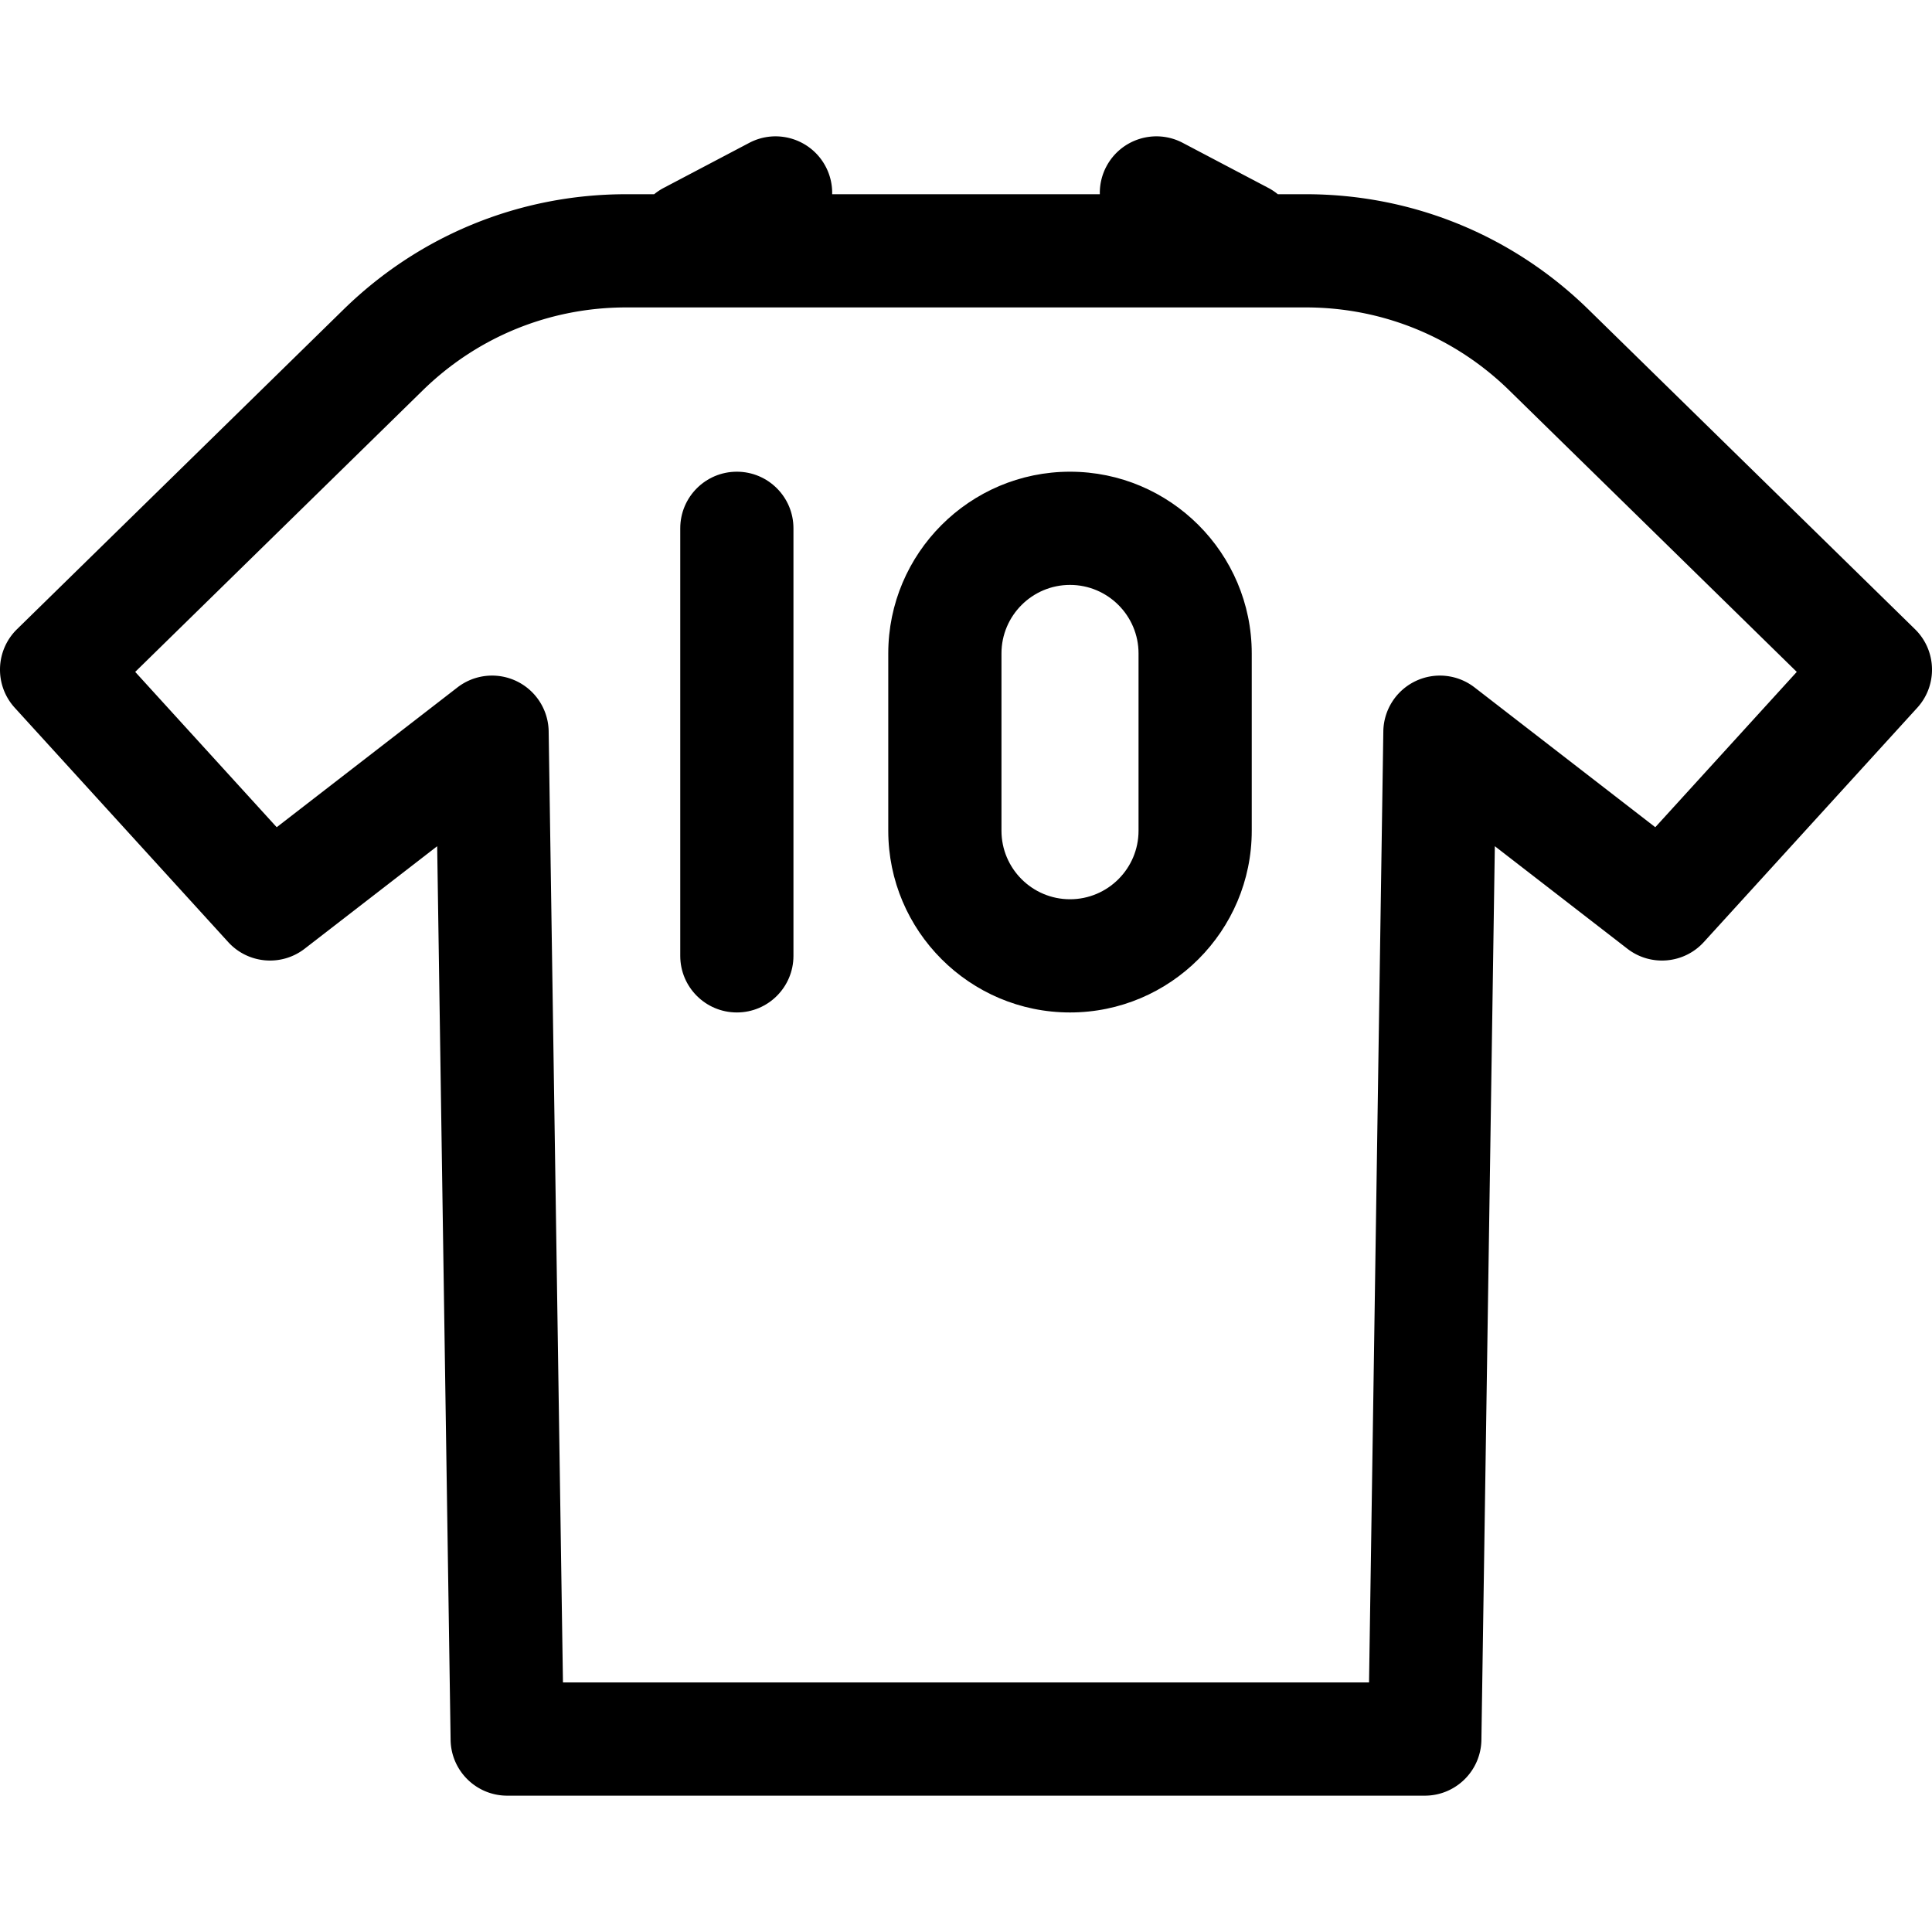
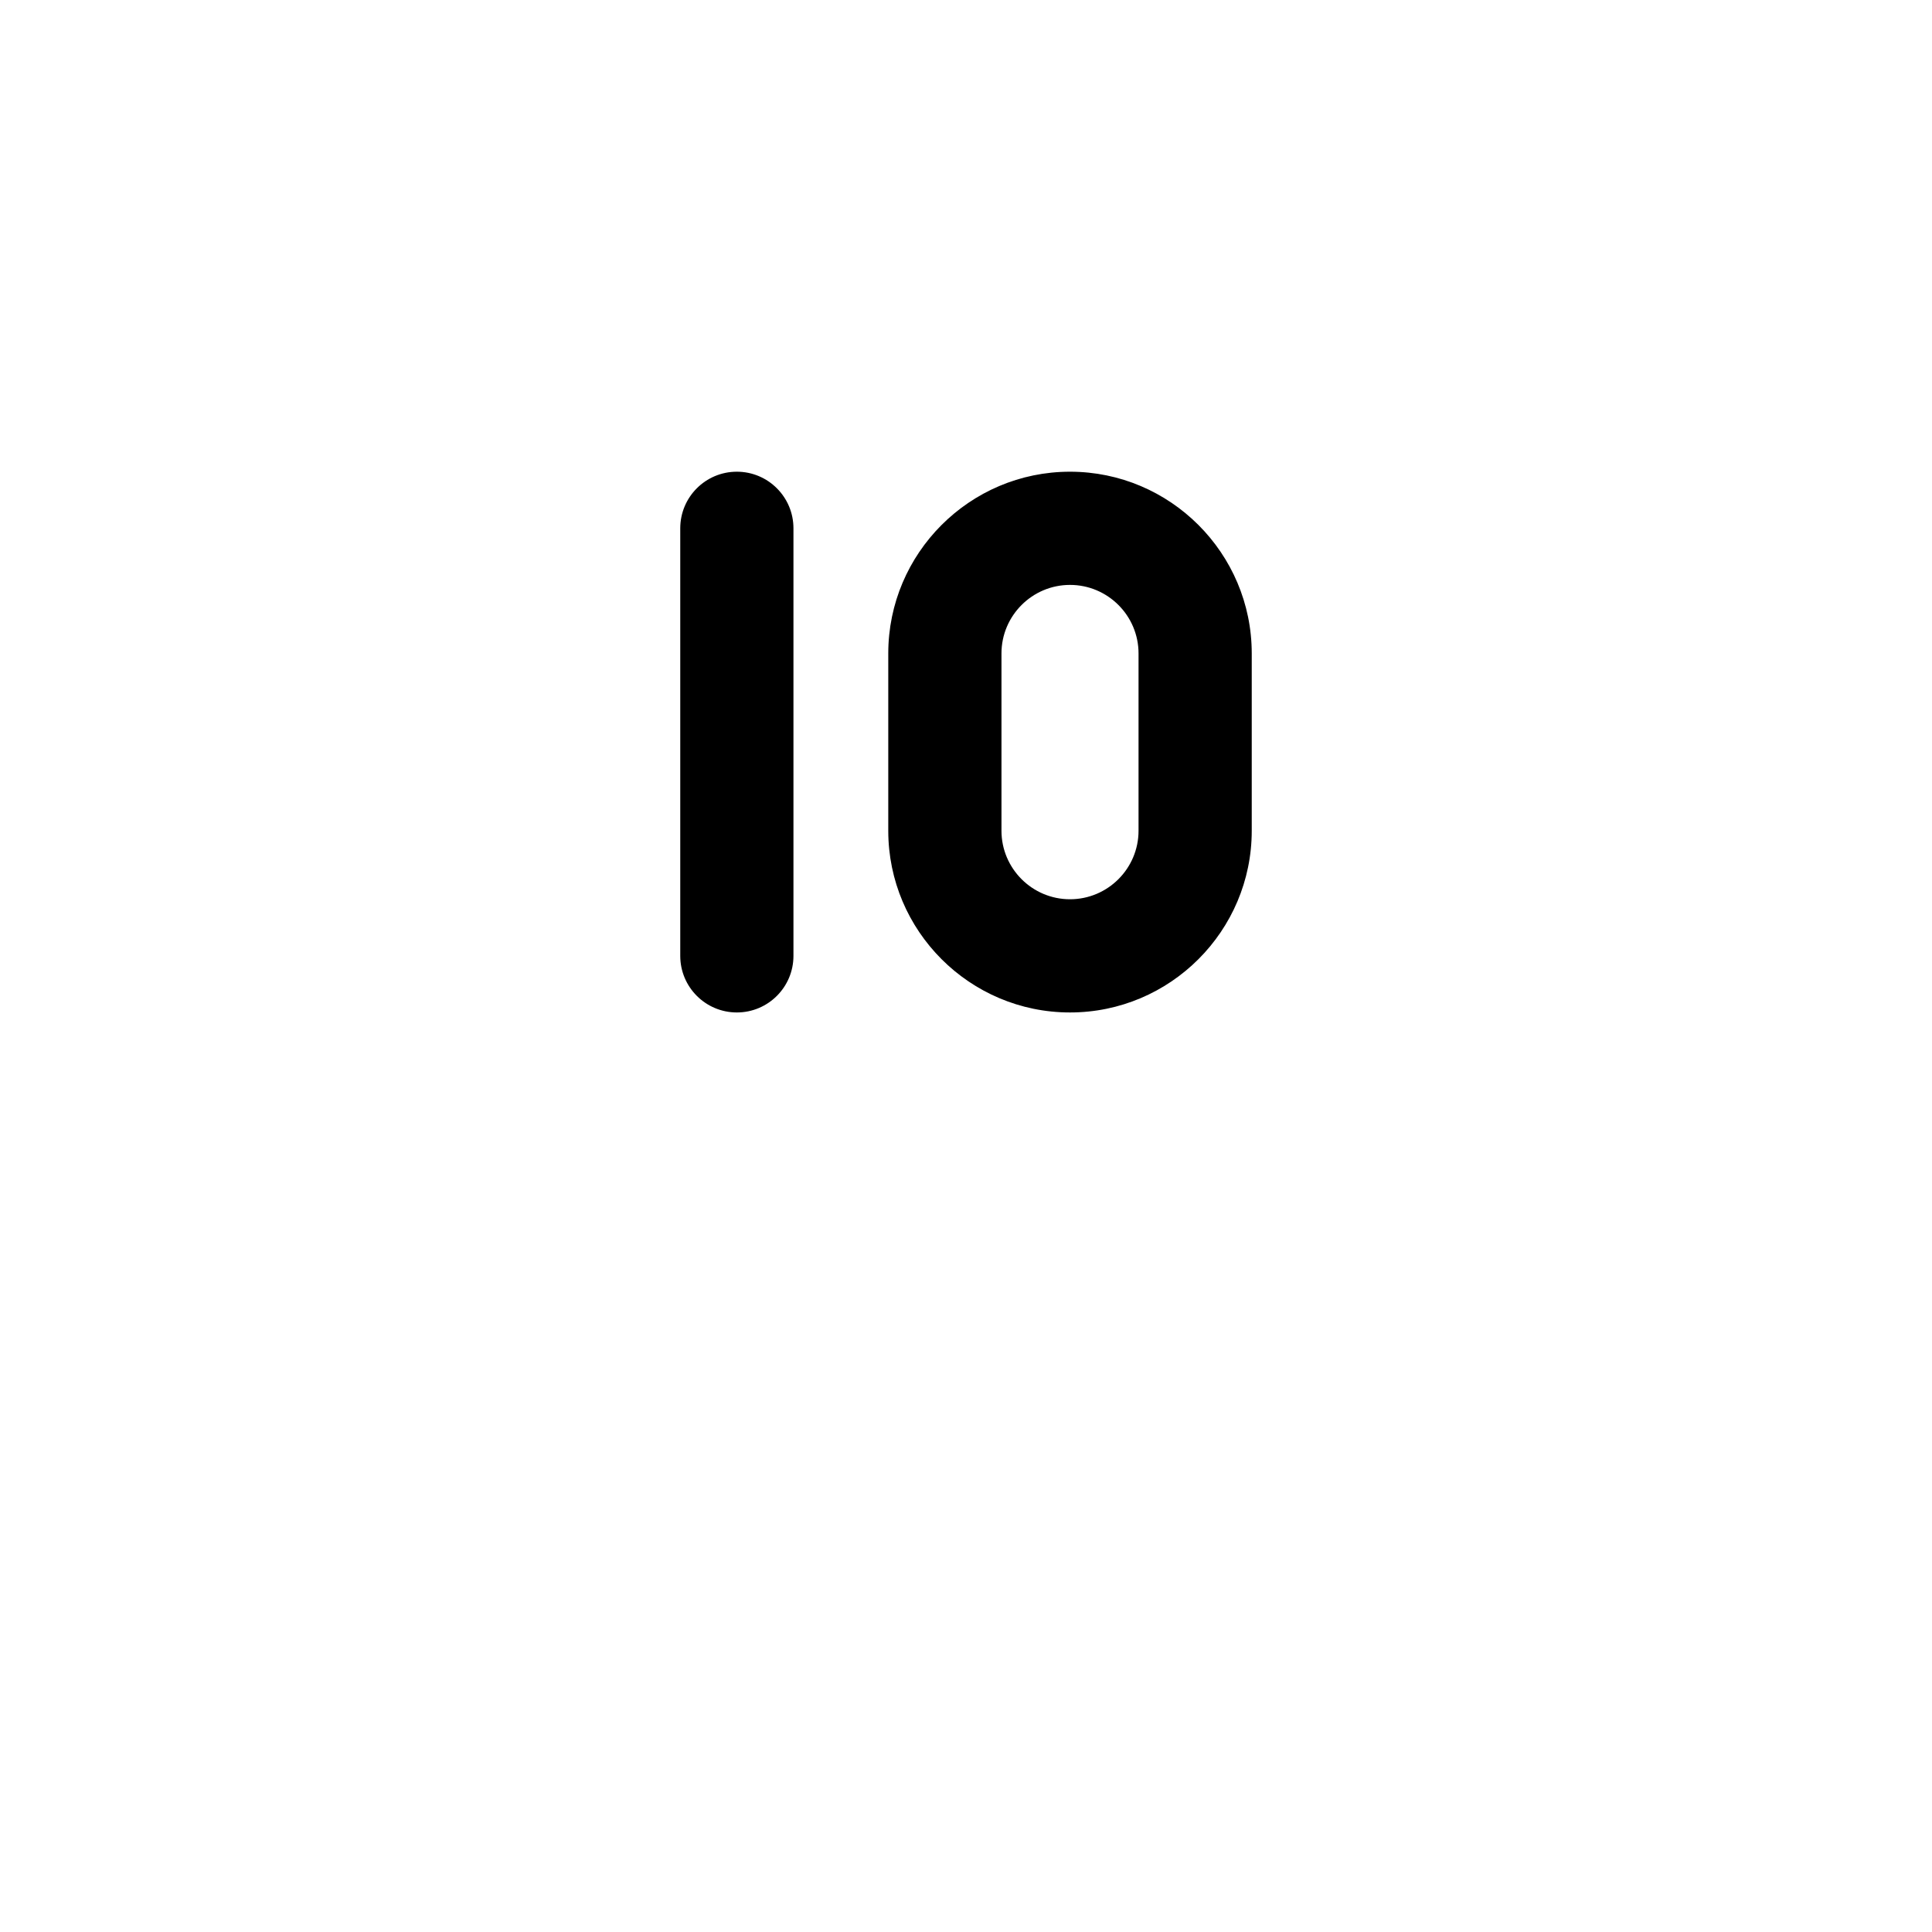
<svg xmlns="http://www.w3.org/2000/svg" version="1.1" width="512" height="512" x="0" y="0" viewBox="0 0 512 512" style="enable-background:new 0 0 512 512" xml:space="preserve" class="">
  <g>
-     <path d="m507.493 166.744-86.5-84.691c-20.142-19.722-46.76-30.583-74.95-30.583h-7.407a15.088 15.088 0 0 0-2.54-1.684l-22.649-11.923c-7.332-3.861-16.401-1.044-20.261 6.286a14.929 14.929 0 0 0-1.719 7.322h-70.935a14.931 14.931 0 0 0-1.719-7.322c-3.859-7.331-12.932-10.146-20.261-6.286l-22.649 11.923a15.088 15.088 0 0 0-2.54 1.684h-7.407c-28.19 0-54.809 10.861-74.95 30.583l-86.5 84.691c-5.77 5.649-6.032 14.851-.595 20.819l56.561 62.091c5.264 5.779 14.083 6.546 20.267 1.764l35.118-27.164 3.559 236.84c.123 8.195 6.802 14.774 14.998 14.774h243.174c8.196 0 14.875-6.579 14.998-14.774l3.559-236.84 35.118 27.164c6.183 4.782 15.002 4.016 20.267-1.764l56.561-62.091c5.435-5.968 5.172-15.17-.598-20.819zm-68.824 52.477-47.896-37.047a14.996 14.996 0 0 0-15.685-1.65 14.998 14.998 0 0 0-8.491 13.29l-3.787 252.055H149.189l-3.787-252.055a15 15 0 0 0-24.176-11.64l-47.897 37.048-37.497-41.164 76.161-74.569c14.502-14.199 33.666-22.019 53.962-22.019h180.088c20.296 0 39.46 7.82 53.962 22.019l76.161 74.568-37.497 41.164z" fill="#000000" data-original="#000000" class="" />
    <path d="M195.274 125.007c-8.284 0-15 6.716-15 15v113.305c0 8.284 6.716 15 15 15s15-6.716 15-15V140.007c0-8.284-6.716-15-15-15zM283.562 125.007c-26.557 0-48.162 21.605-48.162 48.163v46.98c0 26.557 21.605 48.162 48.162 48.162 26.558 0 48.163-21.605 48.163-48.162v-46.98c0-26.558-21.606-48.163-48.163-48.163zm18.163 95.143c0 10.015-8.147 18.162-18.163 18.162-10.015 0-18.162-8.147-18.162-18.162v-46.98c0-10.015 8.147-18.163 18.162-18.163 10.016 0 18.163 8.148 18.163 18.163v46.98z" fill="#000000" data-original="#000000" class="" />
  </g>
</svg>